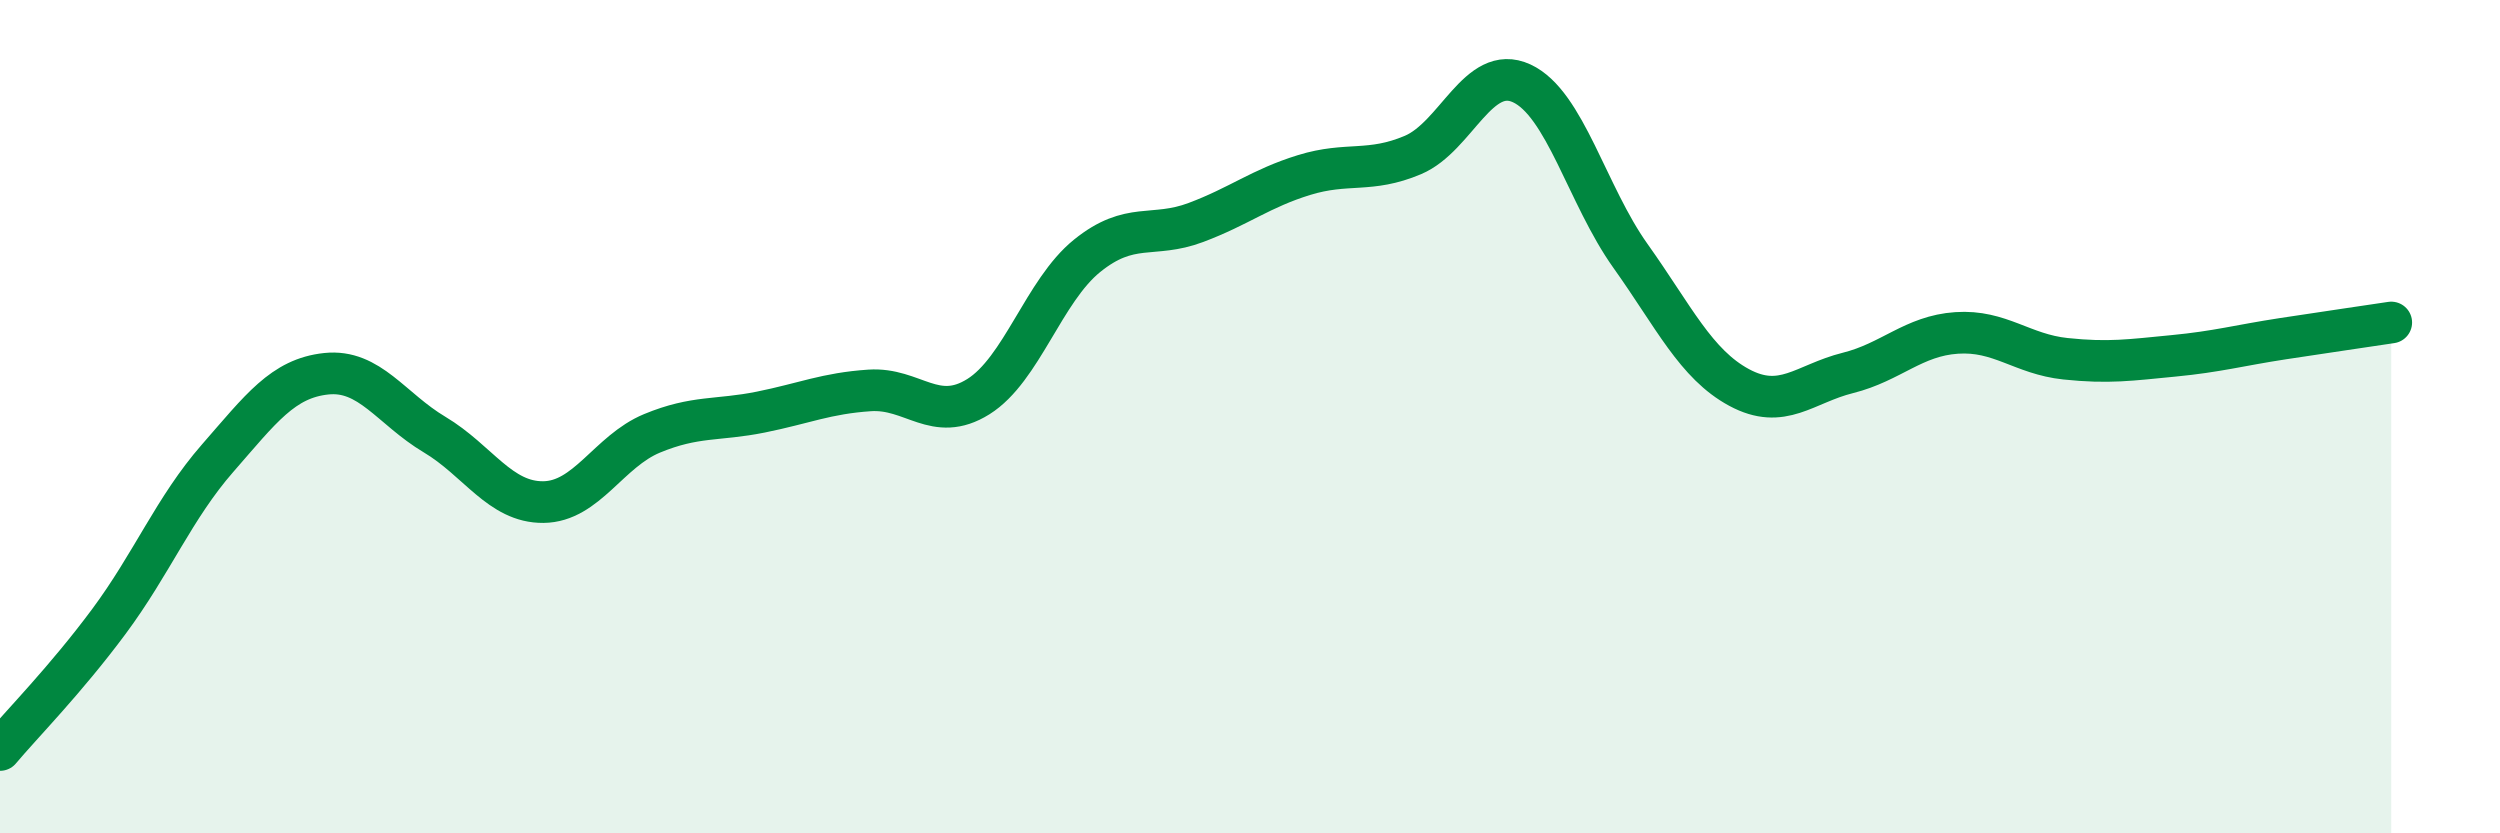
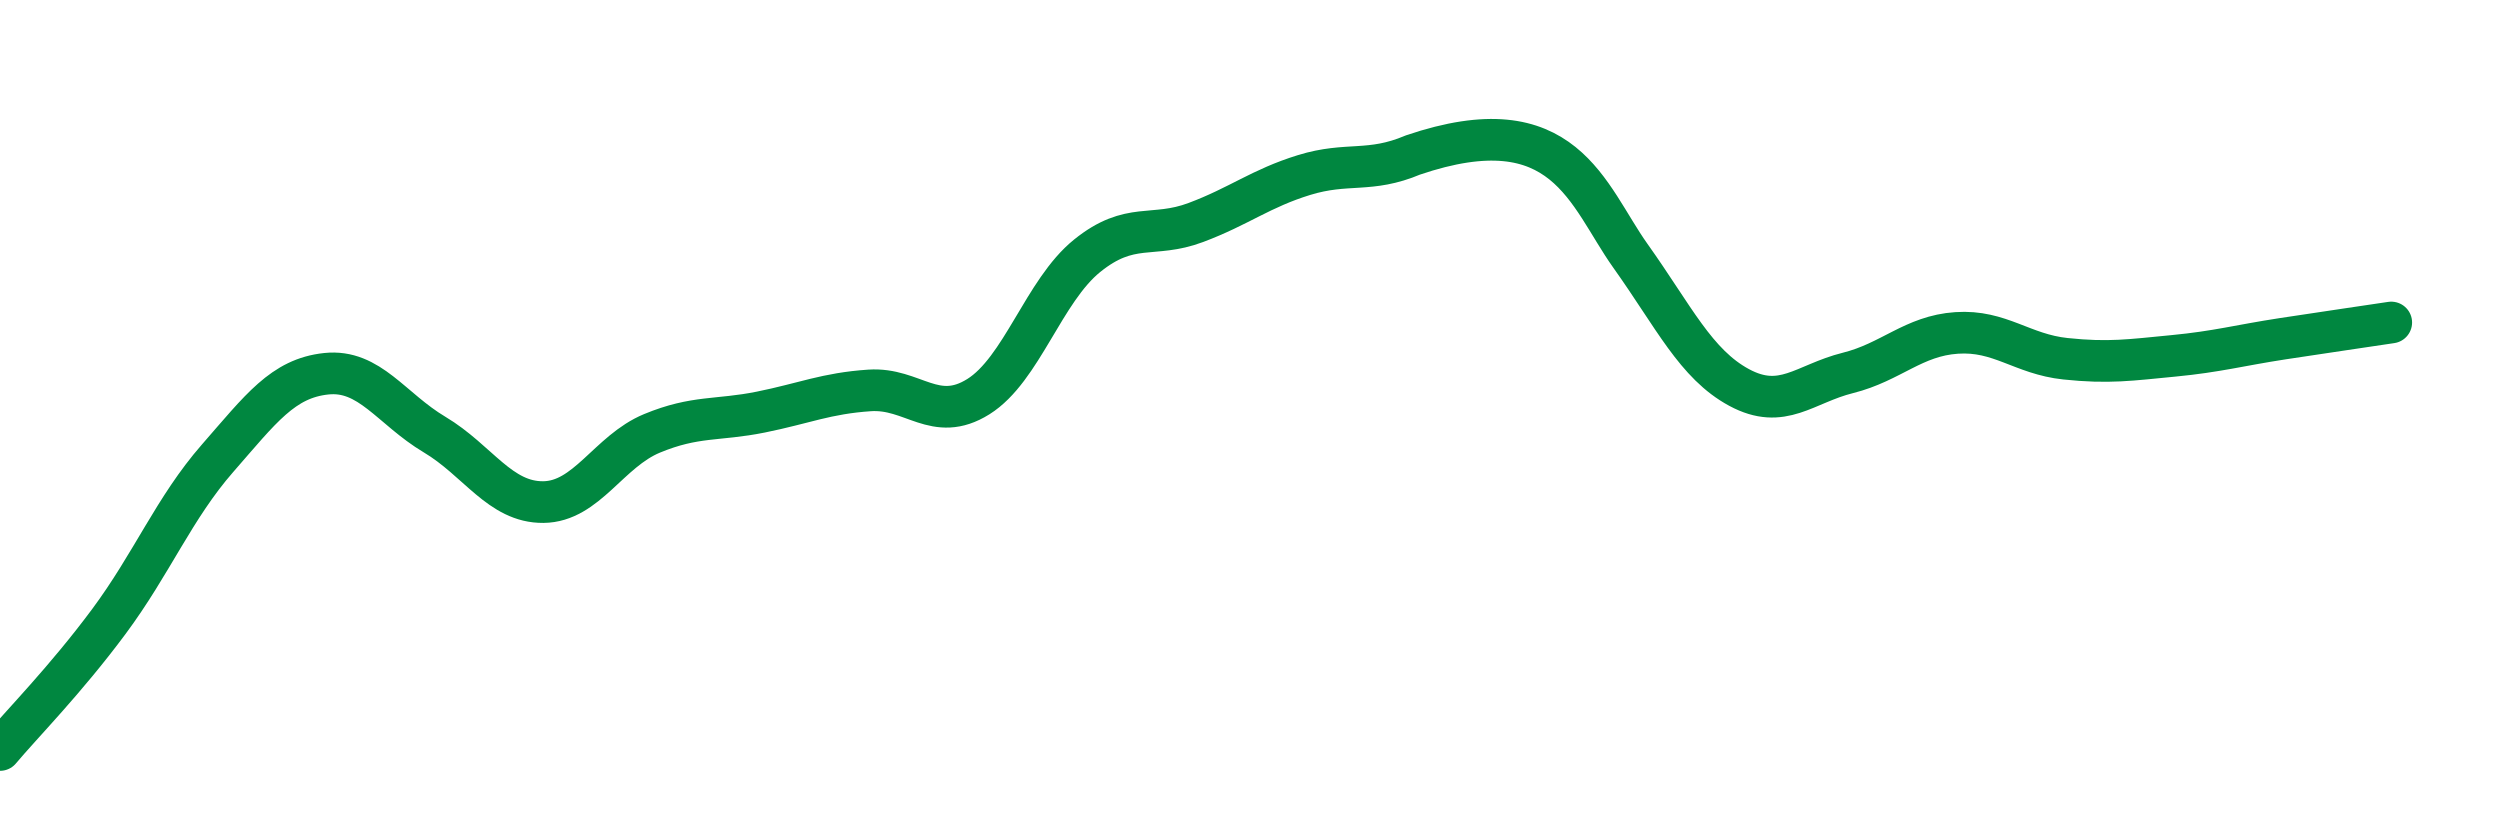
<svg xmlns="http://www.w3.org/2000/svg" width="60" height="20" viewBox="0 0 60 20">
-   <path d="M 0,18 C 0.52,17.38 1.57,16.32 2.61,14.92 C 3.65,13.52 4.18,12.19 5.22,11 C 6.26,9.81 6.79,9.08 7.83,8.97 C 8.87,8.86 9.39,9.81 10.43,10.43 C 11.47,11.05 12,12.06 13.04,12.05 C 14.08,12.04 14.61,10.83 15.65,10.4 C 16.69,9.97 17.22,10.1 18.26,9.89 C 19.3,9.68 19.83,9.44 20.87,9.37 C 21.91,9.3 22.44,10.17 23.48,9.52 C 24.52,8.87 25.05,6.98 26.09,6.14 C 27.13,5.3 27.66,5.73 28.7,5.34 C 29.74,4.95 30.26,4.52 31.3,4.2 C 32.34,3.88 32.87,4.16 33.91,3.72 C 34.95,3.28 35.48,1.52 36.52,2 C 37.56,2.48 38.09,4.68 39.13,6.14 C 40.17,7.6 40.7,8.74 41.74,9.3 C 42.78,9.86 43.31,9.21 44.35,8.95 C 45.39,8.69 45.92,8.06 46.96,7.99 C 48,7.92 48.53,8.5 49.57,8.61 C 50.61,8.72 51.13,8.64 52.17,8.54 C 53.21,8.44 53.74,8.29 54.78,8.13 C 55.82,7.97 56.87,7.82 57.39,7.74L57.39 20L0 20Z" fill="#008740" opacity="0.1" stroke-linecap="round" stroke-linejoin="round" />
-   <path d="M 0,18 C 0.52,17.38 1.57,16.32 2.61,14.92 C 3.65,13.52 4.18,12.19 5.22,11 C 6.26,9.81 6.79,9.08 7.83,8.97 C 8.87,8.86 9.39,9.81 10.43,10.43 C 11.47,11.05 12,12.06 13.04,12.05 C 14.08,12.04 14.61,10.83 15.65,10.4 C 16.69,9.97 17.22,10.1 18.26,9.89 C 19.3,9.68 19.83,9.44 20.87,9.37 C 21.91,9.3 22.44,10.17 23.48,9.52 C 24.52,8.87 25.05,6.98 26.09,6.14 C 27.13,5.3 27.66,5.73 28.7,5.34 C 29.74,4.95 30.26,4.52 31.3,4.2 C 32.34,3.88 32.87,4.16 33.91,3.72 C 34.95,3.28 35.48,1.52 36.52,2 C 37.56,2.48 38.09,4.68 39.13,6.14 C 40.17,7.6 40.7,8.74 41.74,9.3 C 42.78,9.86 43.31,9.21 44.35,8.95 C 45.39,8.69 45.92,8.06 46.96,7.99 C 48,7.92 48.53,8.5 49.57,8.61 C 50.61,8.72 51.13,8.64 52.17,8.54 C 53.21,8.44 53.74,8.29 54.78,8.13 C 55.82,7.97 56.87,7.82 57.39,7.74" stroke="#008740" stroke-width="1" fill="none" stroke-linecap="round" stroke-linejoin="round" />
+   <path d="M 0,18 C 0.52,17.38 1.57,16.32 2.61,14.92 C 3.65,13.52 4.18,12.19 5.22,11 C 6.26,9.81 6.79,9.08 7.83,8.97 C 8.87,8.86 9.39,9.81 10.43,10.43 C 11.47,11.05 12,12.06 13.04,12.05 C 14.08,12.04 14.61,10.83 15.65,10.4 C 16.69,9.97 17.22,10.1 18.26,9.89 C 19.3,9.68 19.83,9.44 20.87,9.37 C 21.91,9.3 22.44,10.17 23.48,9.52 C 24.52,8.87 25.05,6.98 26.09,6.14 C 27.13,5.3 27.66,5.73 28.7,5.34 C 29.74,4.95 30.26,4.52 31.3,4.2 C 32.34,3.88 32.87,4.16 33.91,3.72 C 37.56,2.48 38.09,4.68 39.13,6.14 C 40.17,7.6 40.7,8.74 41.74,9.3 C 42.78,9.86 43.31,9.21 44.35,8.95 C 45.39,8.69 45.92,8.06 46.96,7.99 C 48,7.92 48.53,8.5 49.57,8.61 C 50.61,8.72 51.13,8.64 52.17,8.54 C 53.21,8.44 53.74,8.29 54.78,8.13 C 55.82,7.97 56.87,7.82 57.39,7.74" stroke="#008740" stroke-width="1" fill="none" stroke-linecap="round" stroke-linejoin="round" />
</svg>